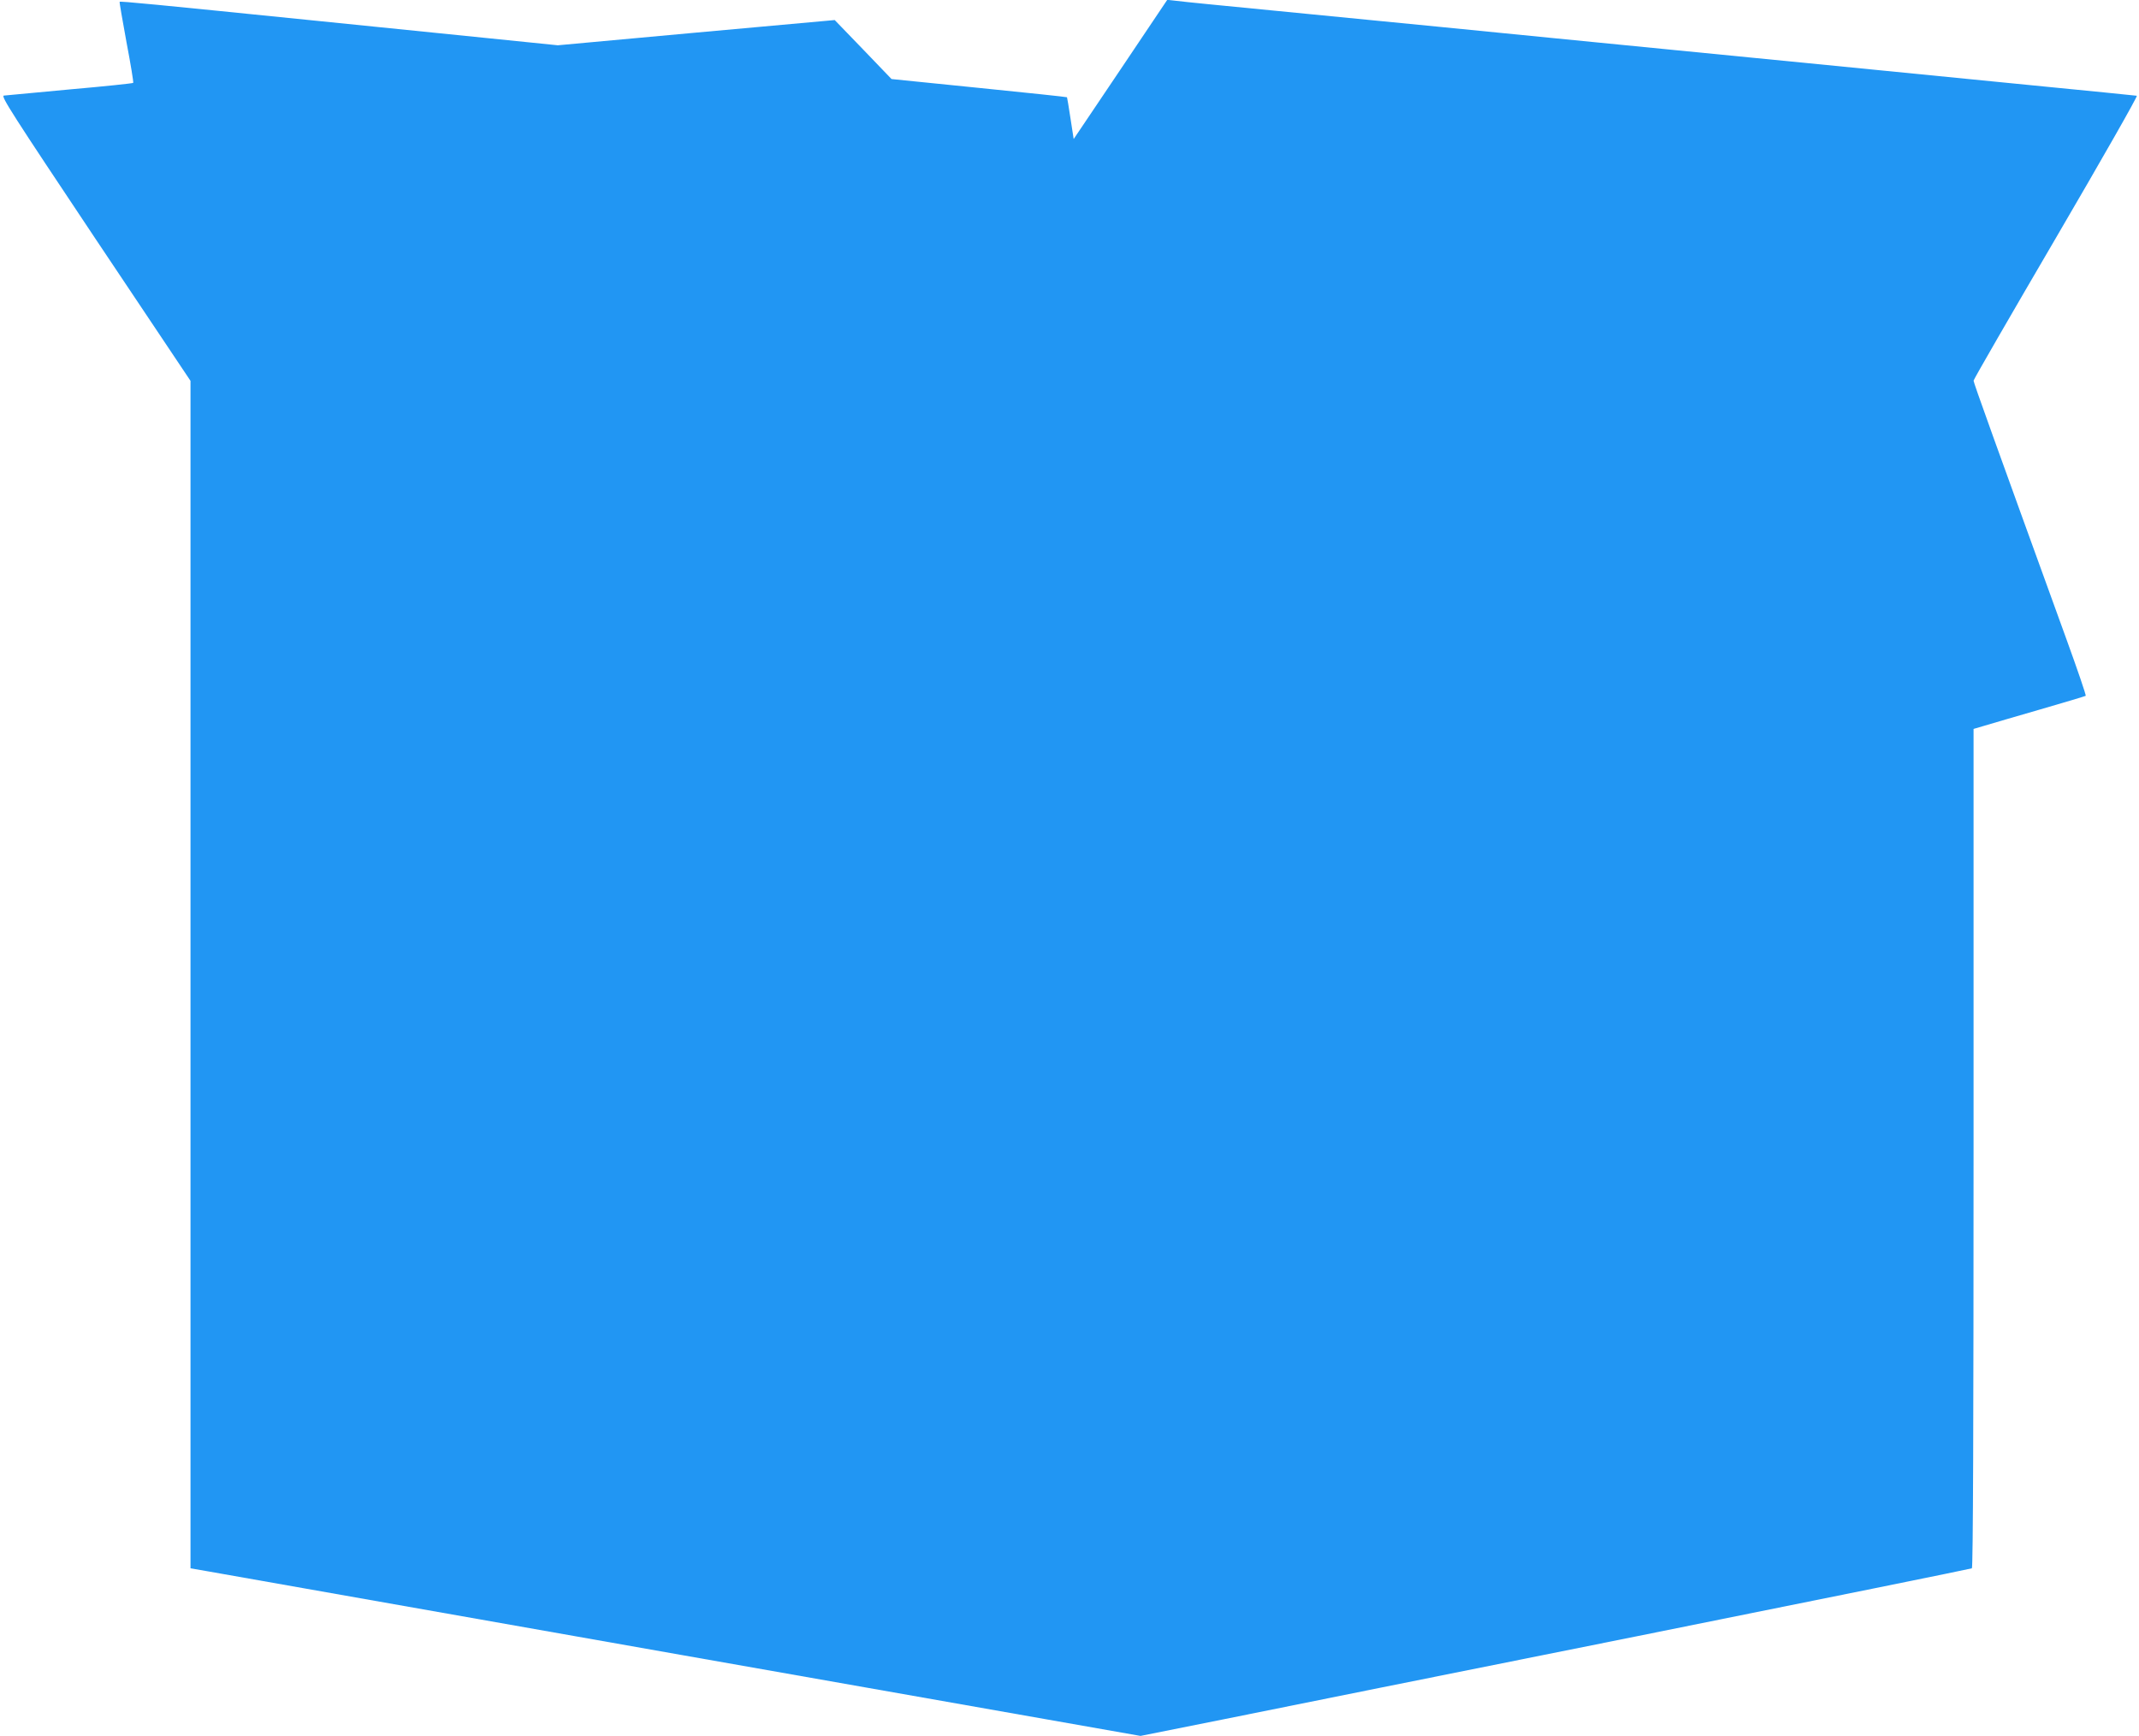
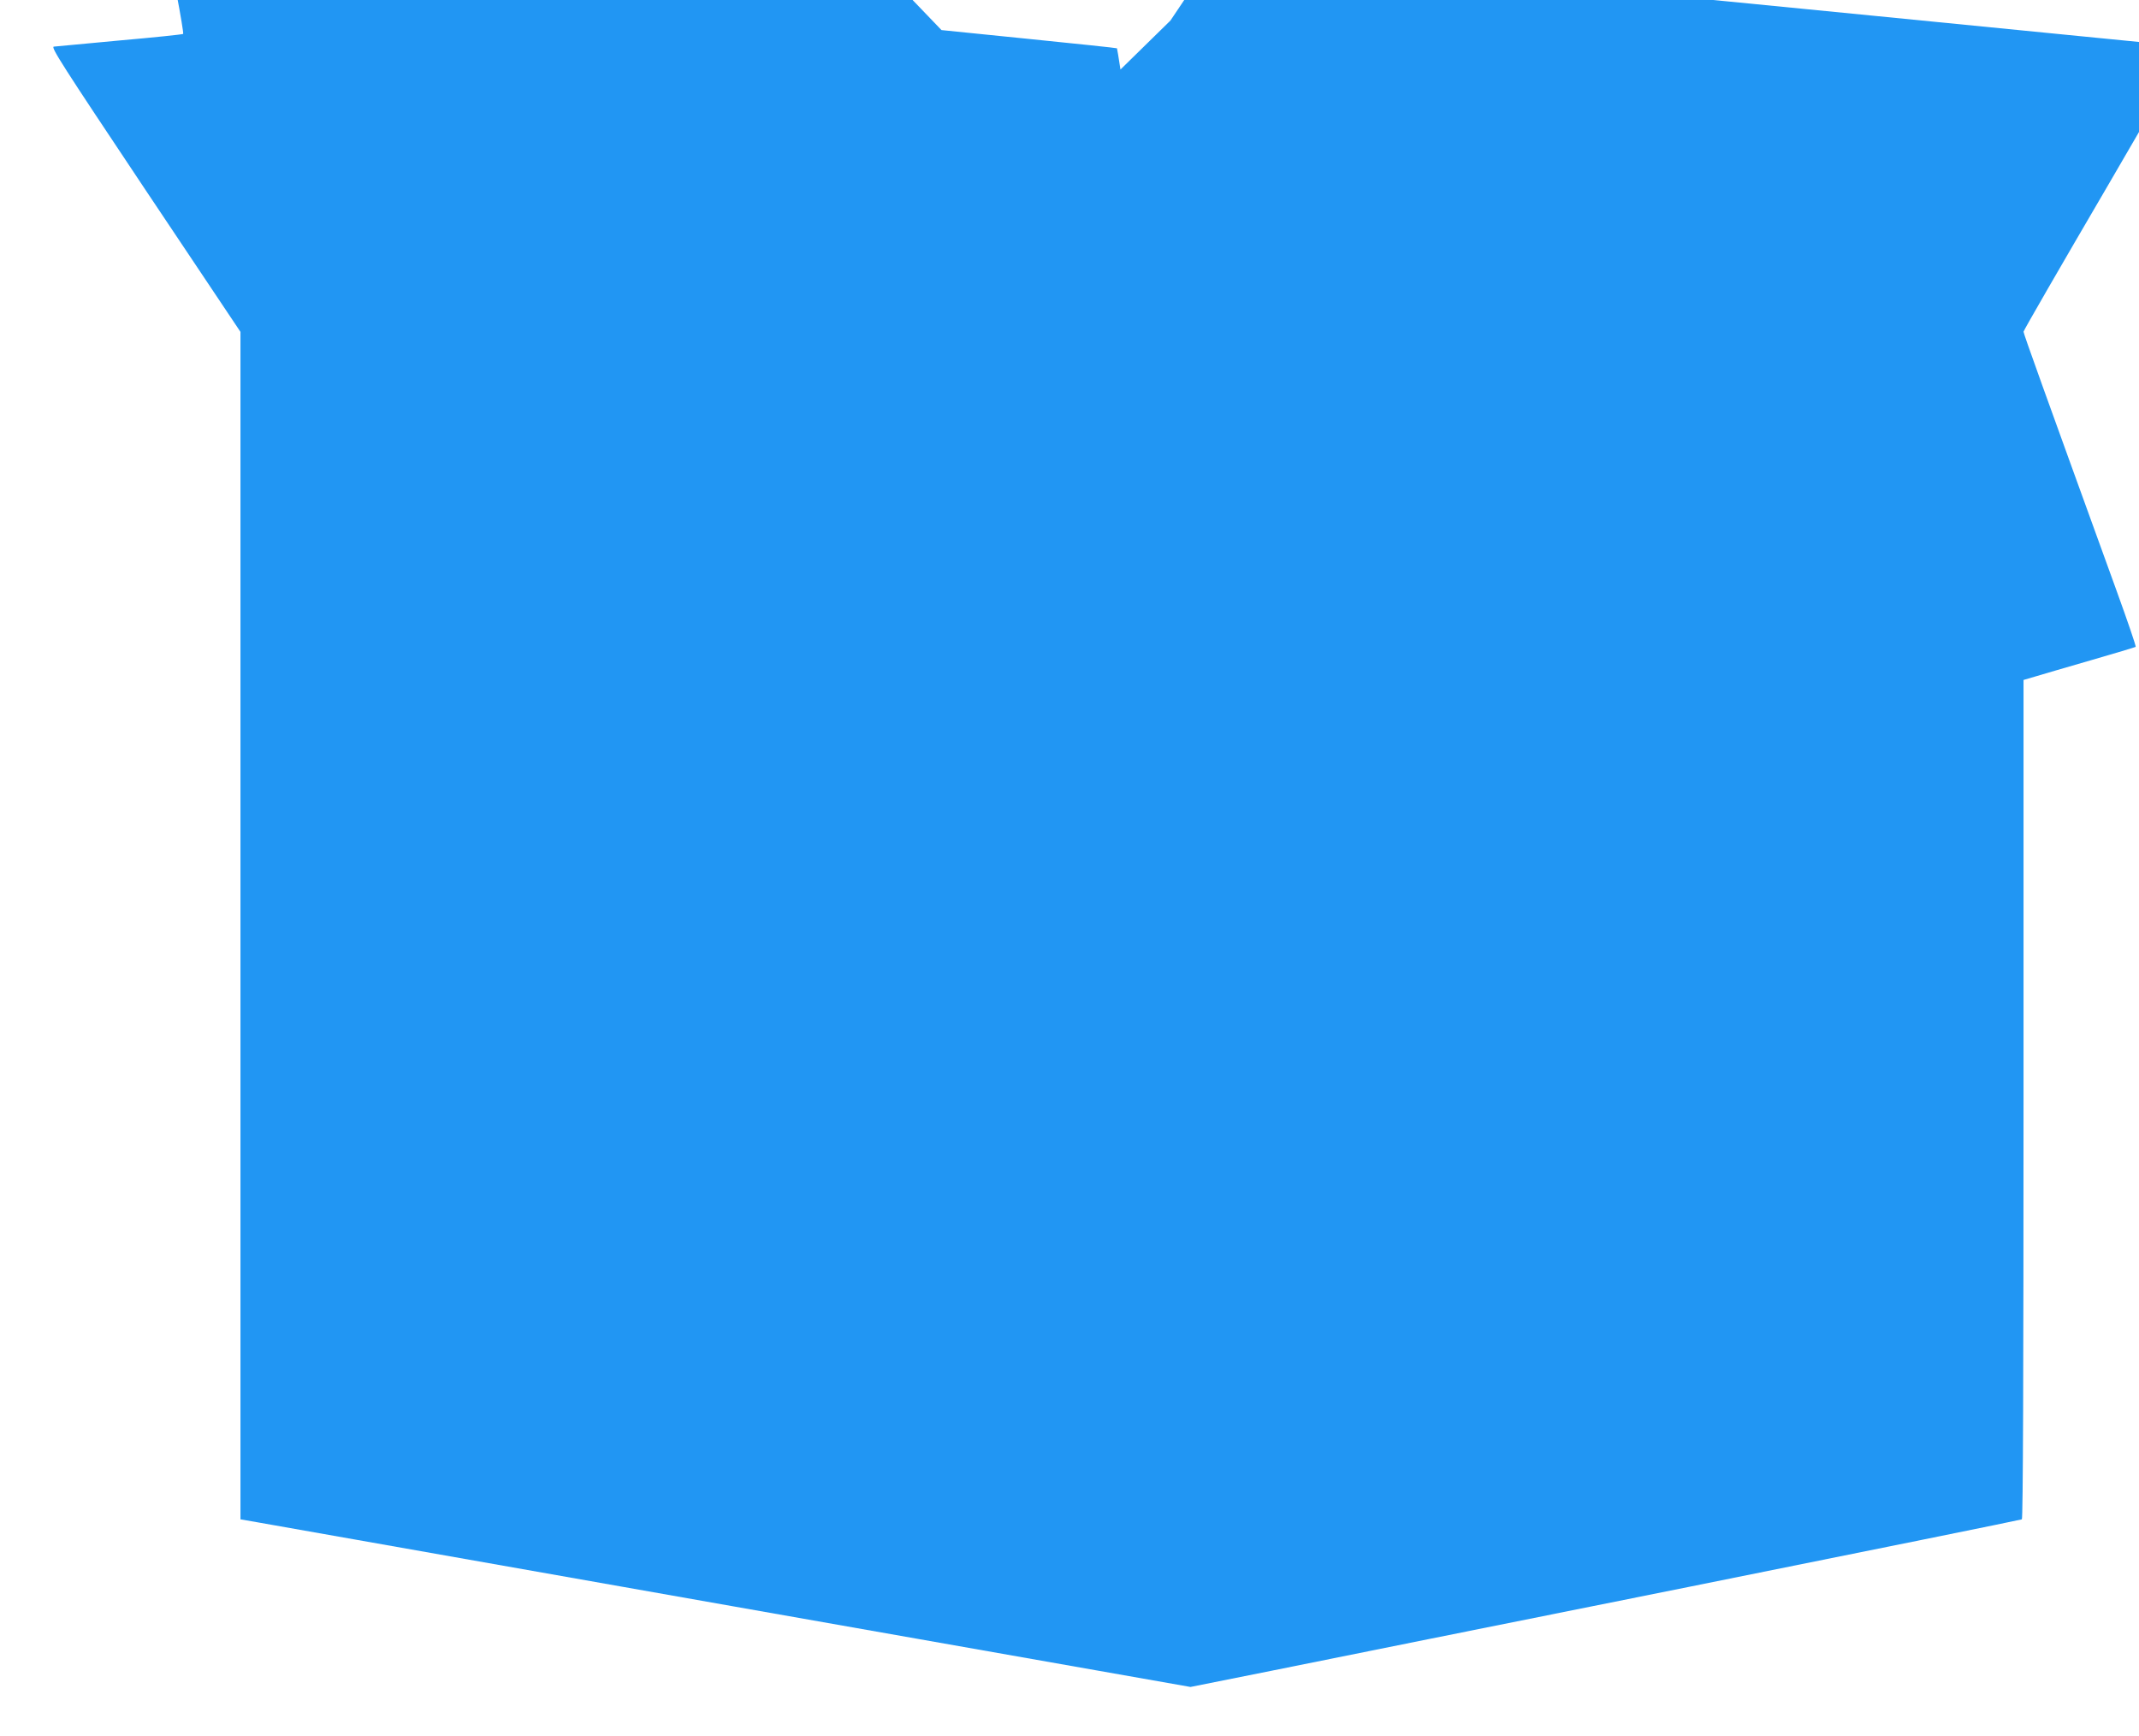
<svg xmlns="http://www.w3.org/2000/svg" version="1.0" width="1280pt" height="1039pt" viewBox="0 0 1280 1039" preserveAspectRatio="xMidYMid meet">
  <g transform="translate(0,1039) scale(0.1,-0.1)" fill="#2196f3" stroke="none">
-     <path d="M6705 9974 l-280 -416 -19 123 c-10 68 -20 125 -21 127 -2 2 -239 27 -527 56 l-523 53 -170 177 -170 176 -828 -75 -829 -76 -501 51 c-276 28 -698 71 -937 95 -978 99 -1180 119 -1184 114 -2 -2 17 -111 41 -242 25 -131 43 -240 40 -243 -3 -3 -173 -21 -379 -39 -205 -19 -383 -36 -395 -37 -19 -3 50 -110 547 -855 l570 -852 0 -3553 0 -3553 98 -17 c53 -9 1332 -235 2842 -502 l2745 -484 495 99 c272 55 1389 280 2483 499 1093 220 1992 402 1997 405 7 4 10 893 10 2515 l0 2508 68 20 c37 11 186 55 332 97 146 42 268 79 271 81 4 2 -49 156 -116 341 -430 1186 -555 1533 -555 1545 0 7 223 393 495 858 274 469 489 846 482 847 -7 1 -291 30 -632 63 -341 34 -892 88 -1225 121 -333 33 -740 73 -905 89 -496 49 -987 97 -1417 140 -485 48 -1161 114 -1378 135 -85 8 -175 18 -200 21 l-45 5 -280 -417z" />
+     <path d="M6705 9974 c-10 68 -20 125 -21 127 -2 2 -239 27 -527 56 l-523 53 -170 177 -170 176 -828 -75 -829 -76 -501 51 c-276 28 -698 71 -937 95 -978 99 -1180 119 -1184 114 -2 -2 17 -111 41 -242 25 -131 43 -240 40 -243 -3 -3 -173 -21 -379 -39 -205 -19 -383 -36 -395 -37 -19 -3 50 -110 547 -855 l570 -852 0 -3553 0 -3553 98 -17 c53 -9 1332 -235 2842 -502 l2745 -484 495 99 c272 55 1389 280 2483 499 1093 220 1992 402 1997 405 7 4 10 893 10 2515 l0 2508 68 20 c37 11 186 55 332 97 146 42 268 79 271 81 4 2 -49 156 -116 341 -430 1186 -555 1533 -555 1545 0 7 223 393 495 858 274 469 489 846 482 847 -7 1 -291 30 -632 63 -341 34 -892 88 -1225 121 -333 33 -740 73 -905 89 -496 49 -987 97 -1417 140 -485 48 -1161 114 -1378 135 -85 8 -175 18 -200 21 l-45 5 -280 -417z" />
  </g>
</svg>